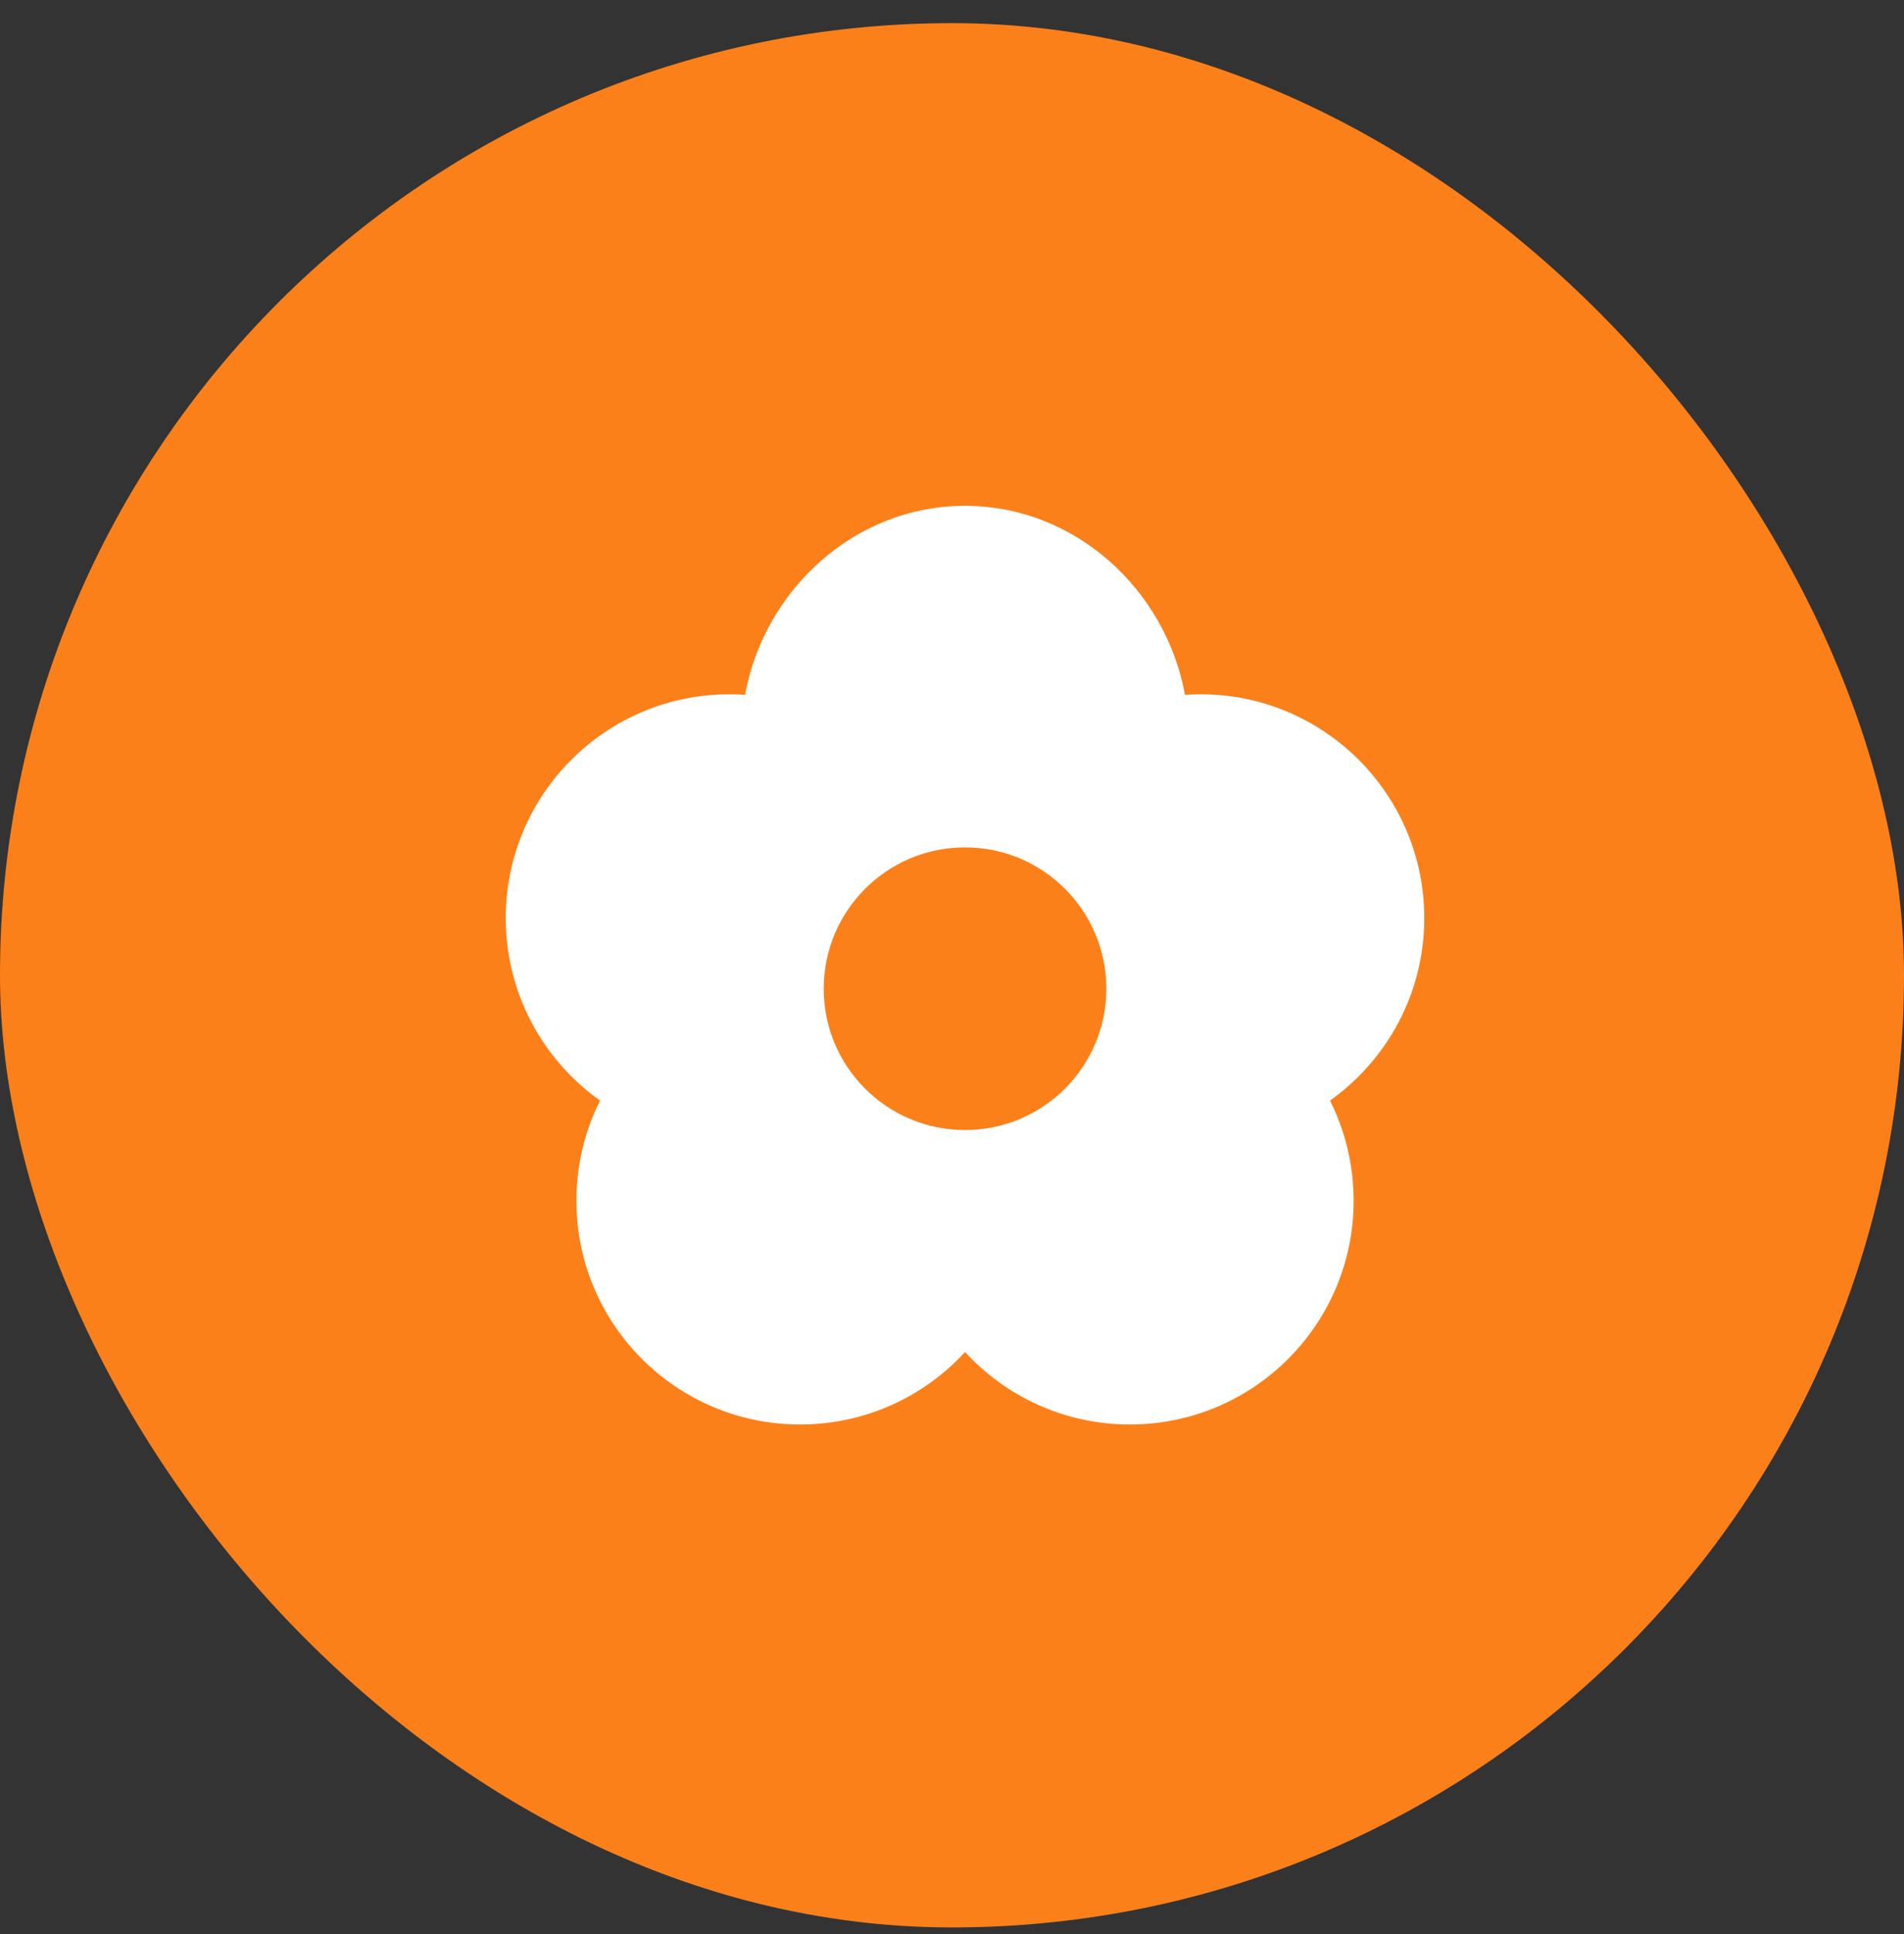
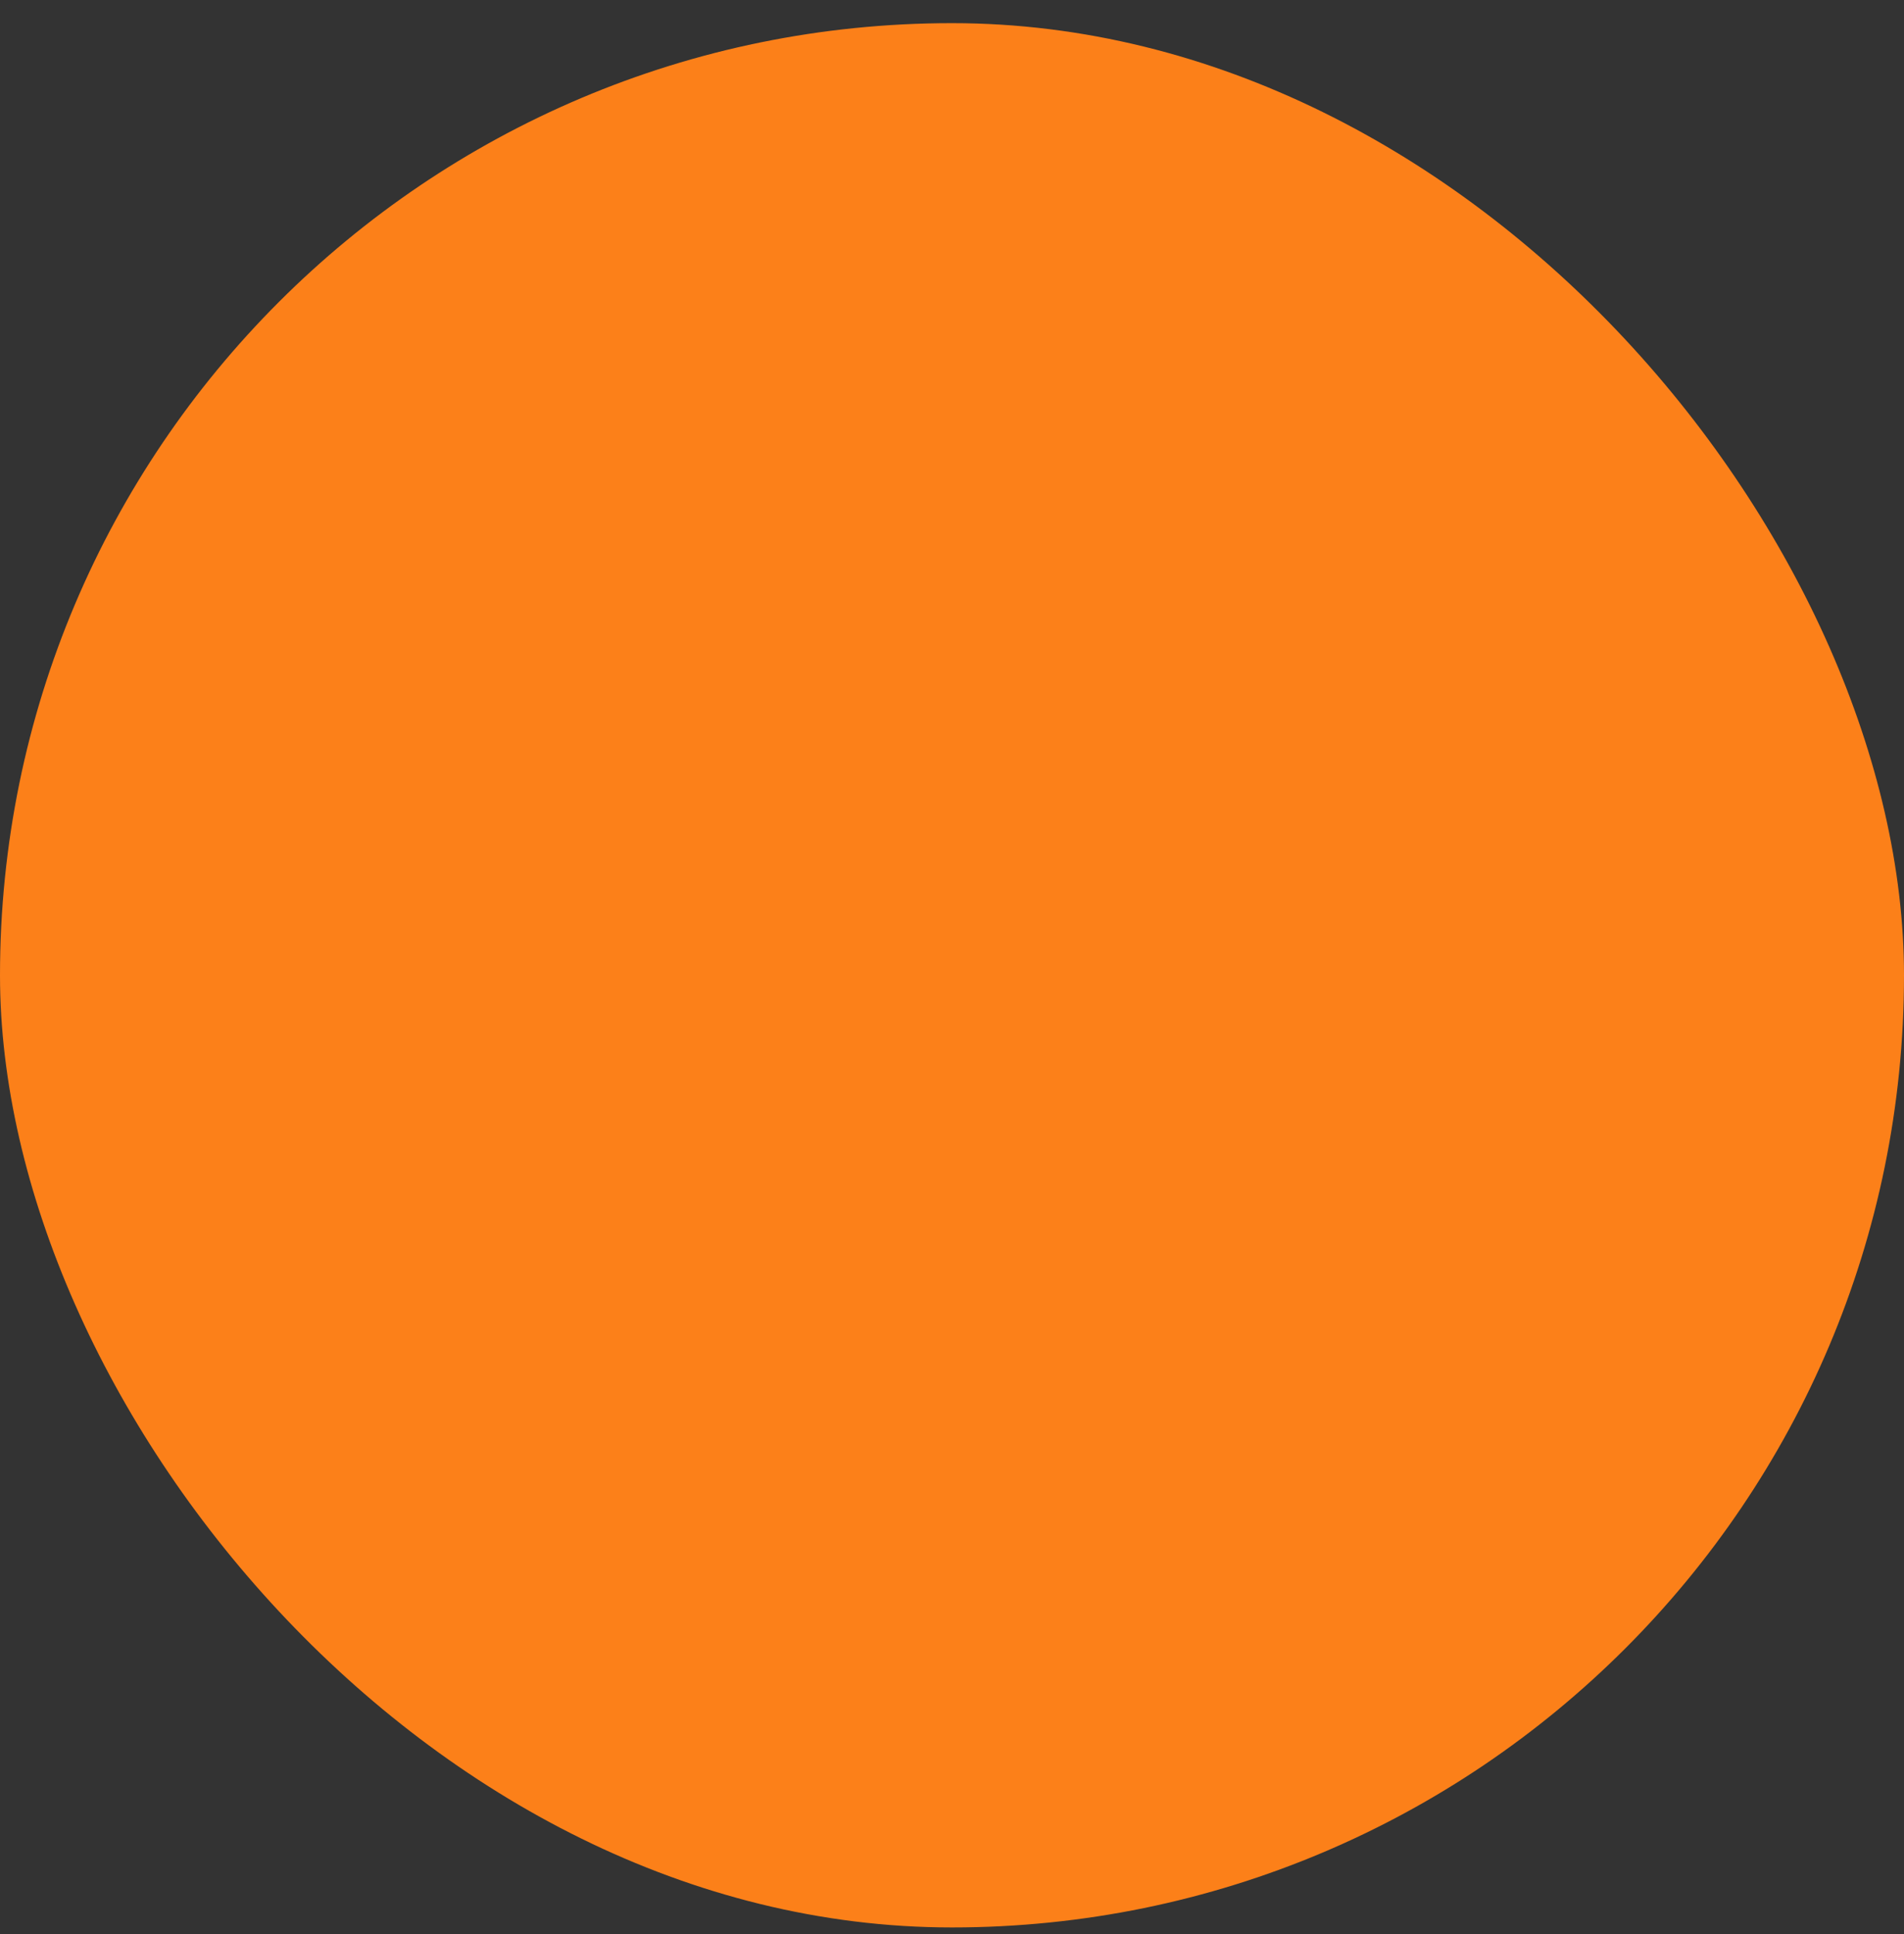
<svg xmlns="http://www.w3.org/2000/svg" width="64" height="65" viewBox="0 0 64 65" fill="none">
  <rect x="0" y="0" width="64" height="65" fill="#333333" stroke="none" />
  <rect y="0.778" width="64" height="64" rx="32" fill="#FC8019" />
-   <path fill-rule="evenodd" clip-rule="evenodd" d="M32.438 17C28.711 17 25.681 19.845 25.044 23.351C24.871 23.339 24.696 23.333 24.521 23.333C20.367 23.333 17 26.701 17 30.854C17 33.387 18.252 35.626 20.169 36.988C19.661 38.002 19.375 39.145 19.375 40.354C19.375 44.508 22.742 47.875 26.896 47.875C29.09 47.875 31.064 46.935 32.438 45.439C33.811 46.935 35.785 47.875 37.979 47.875C42.133 47.875 45.5 44.508 45.5 40.354C45.5 39.145 45.214 38.002 44.706 36.988C46.623 35.626 47.875 33.387 47.875 30.854C47.875 26.701 44.508 23.333 40.354 23.333C40.179 23.333 40.004 23.339 39.831 23.351C39.194 19.845 36.164 17 32.438 17ZM32.438 37.979C35.061 37.979 37.188 35.853 37.188 33.229C37.188 30.606 35.061 28.479 32.438 28.479C29.814 28.479 27.688 30.606 27.688 33.229C27.688 35.853 29.814 37.979 32.438 37.979Z" fill="white" />
</svg>